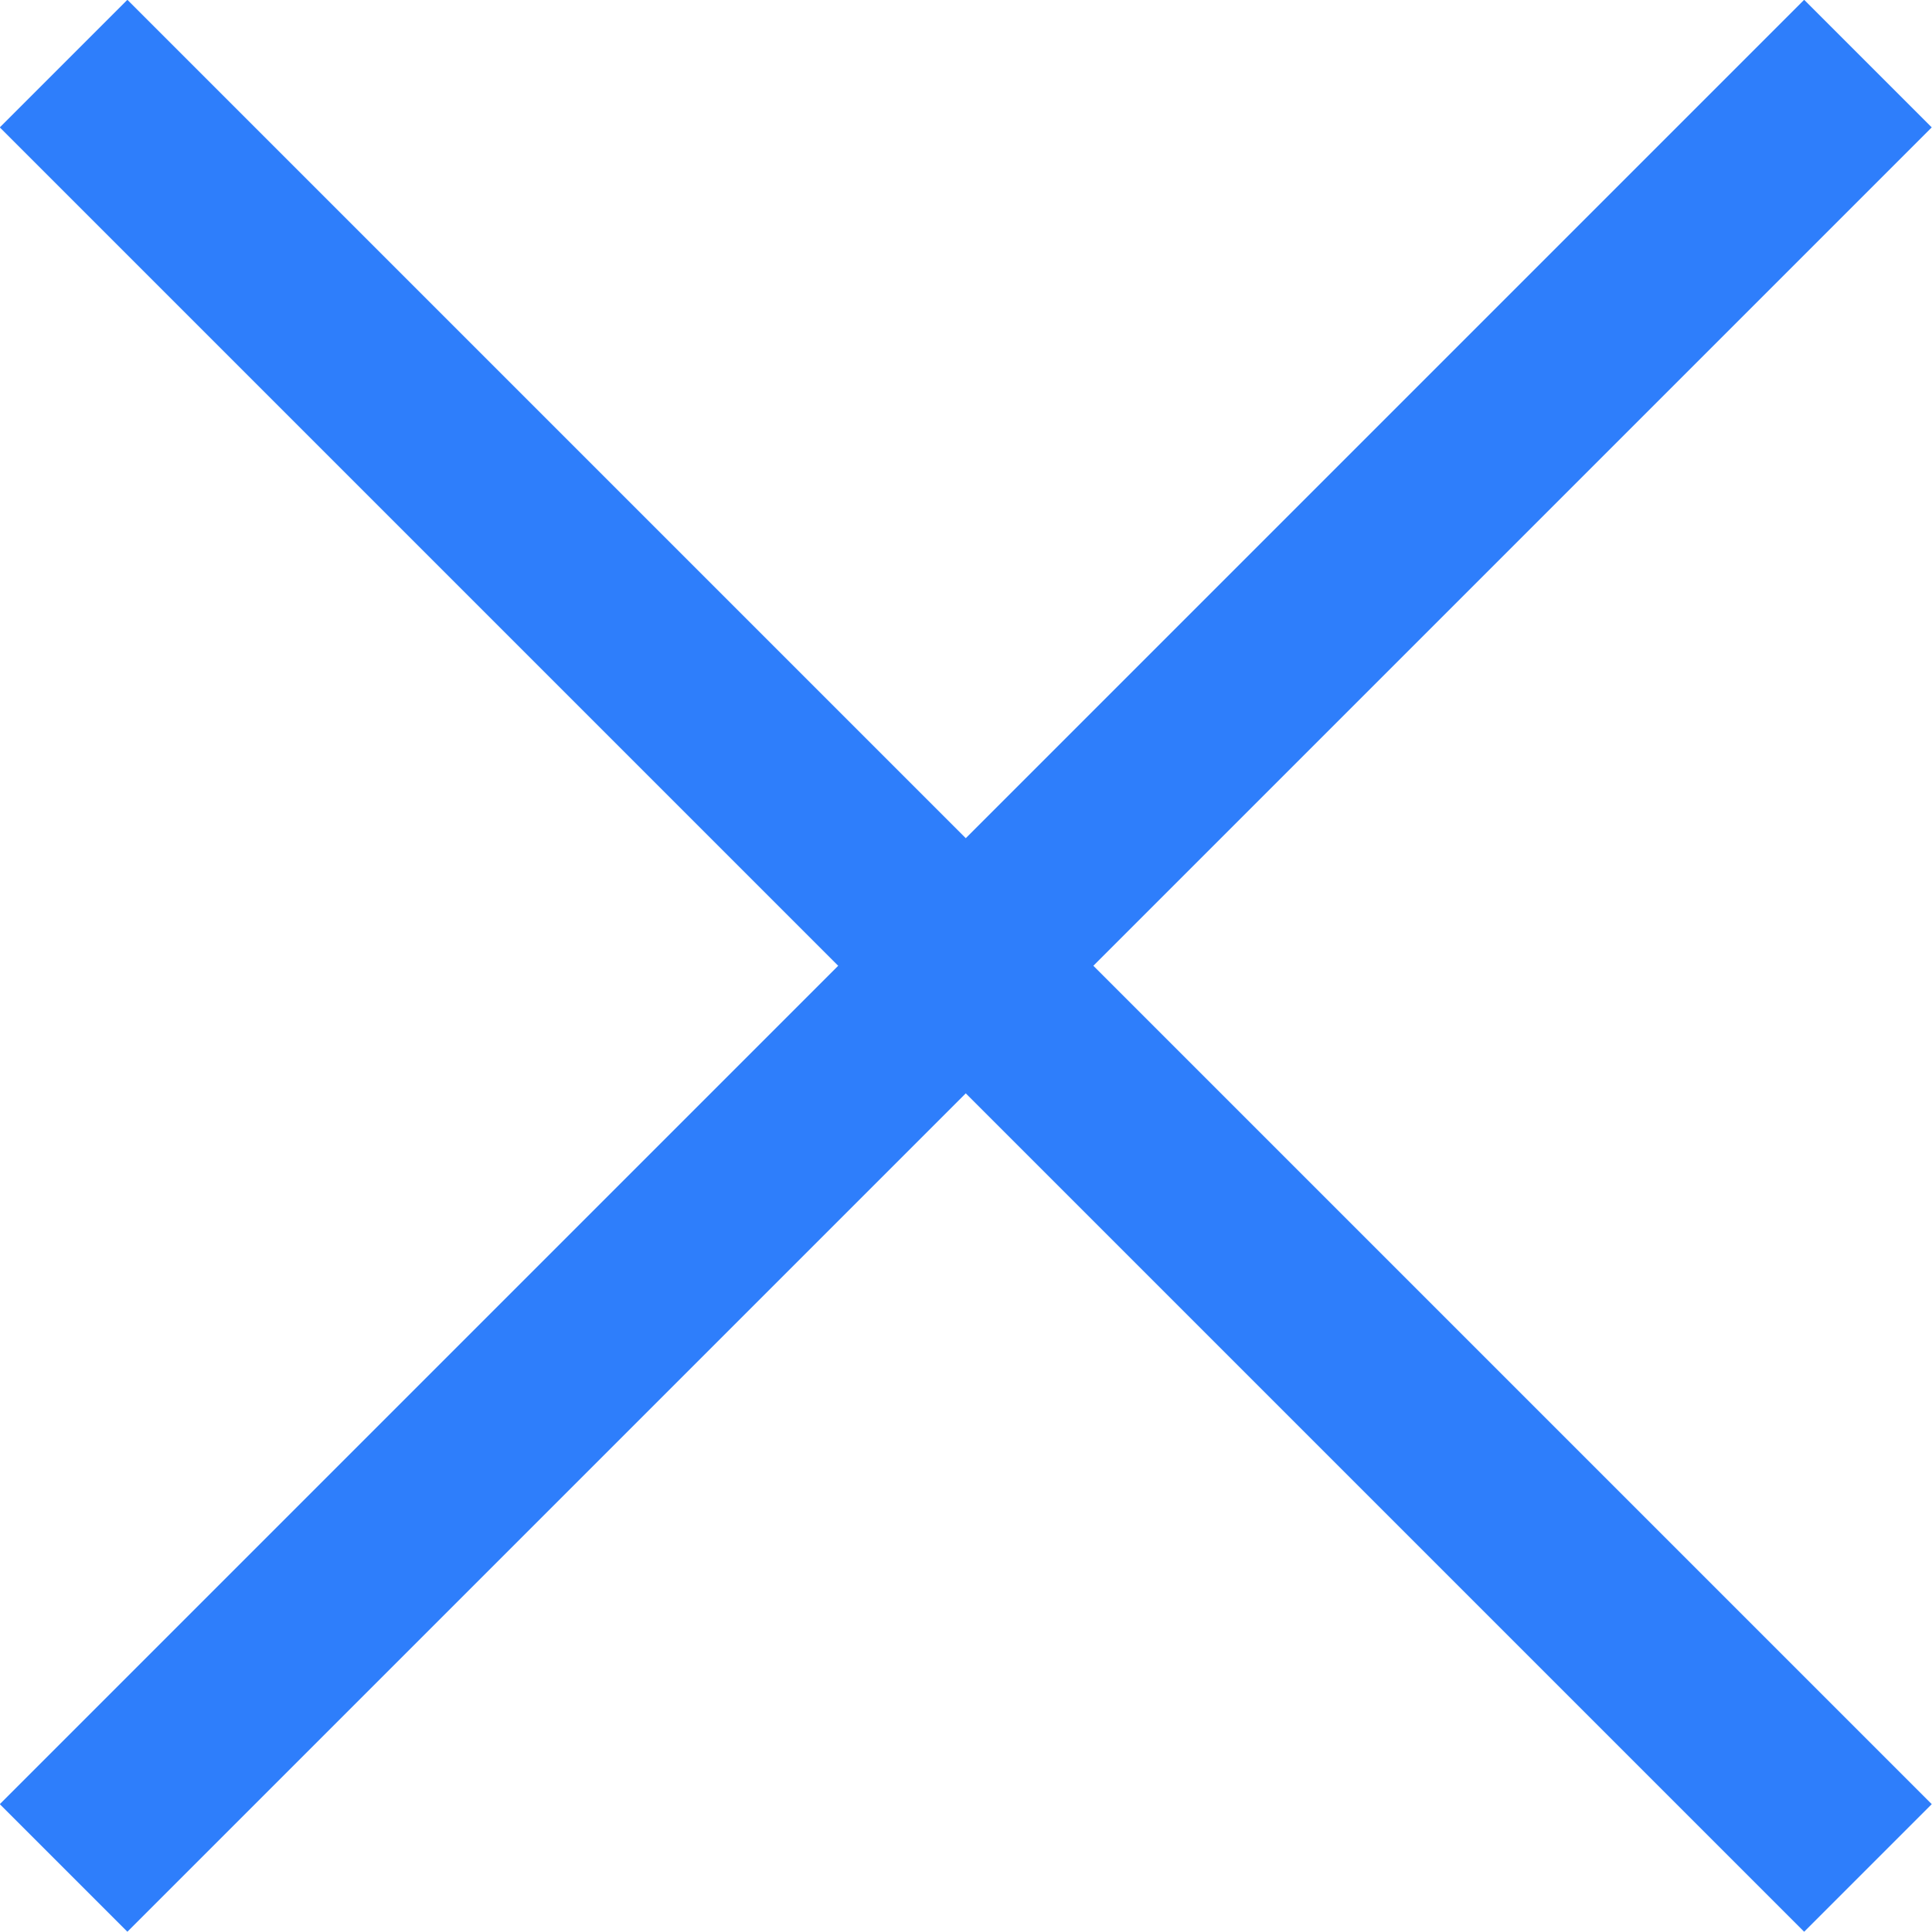
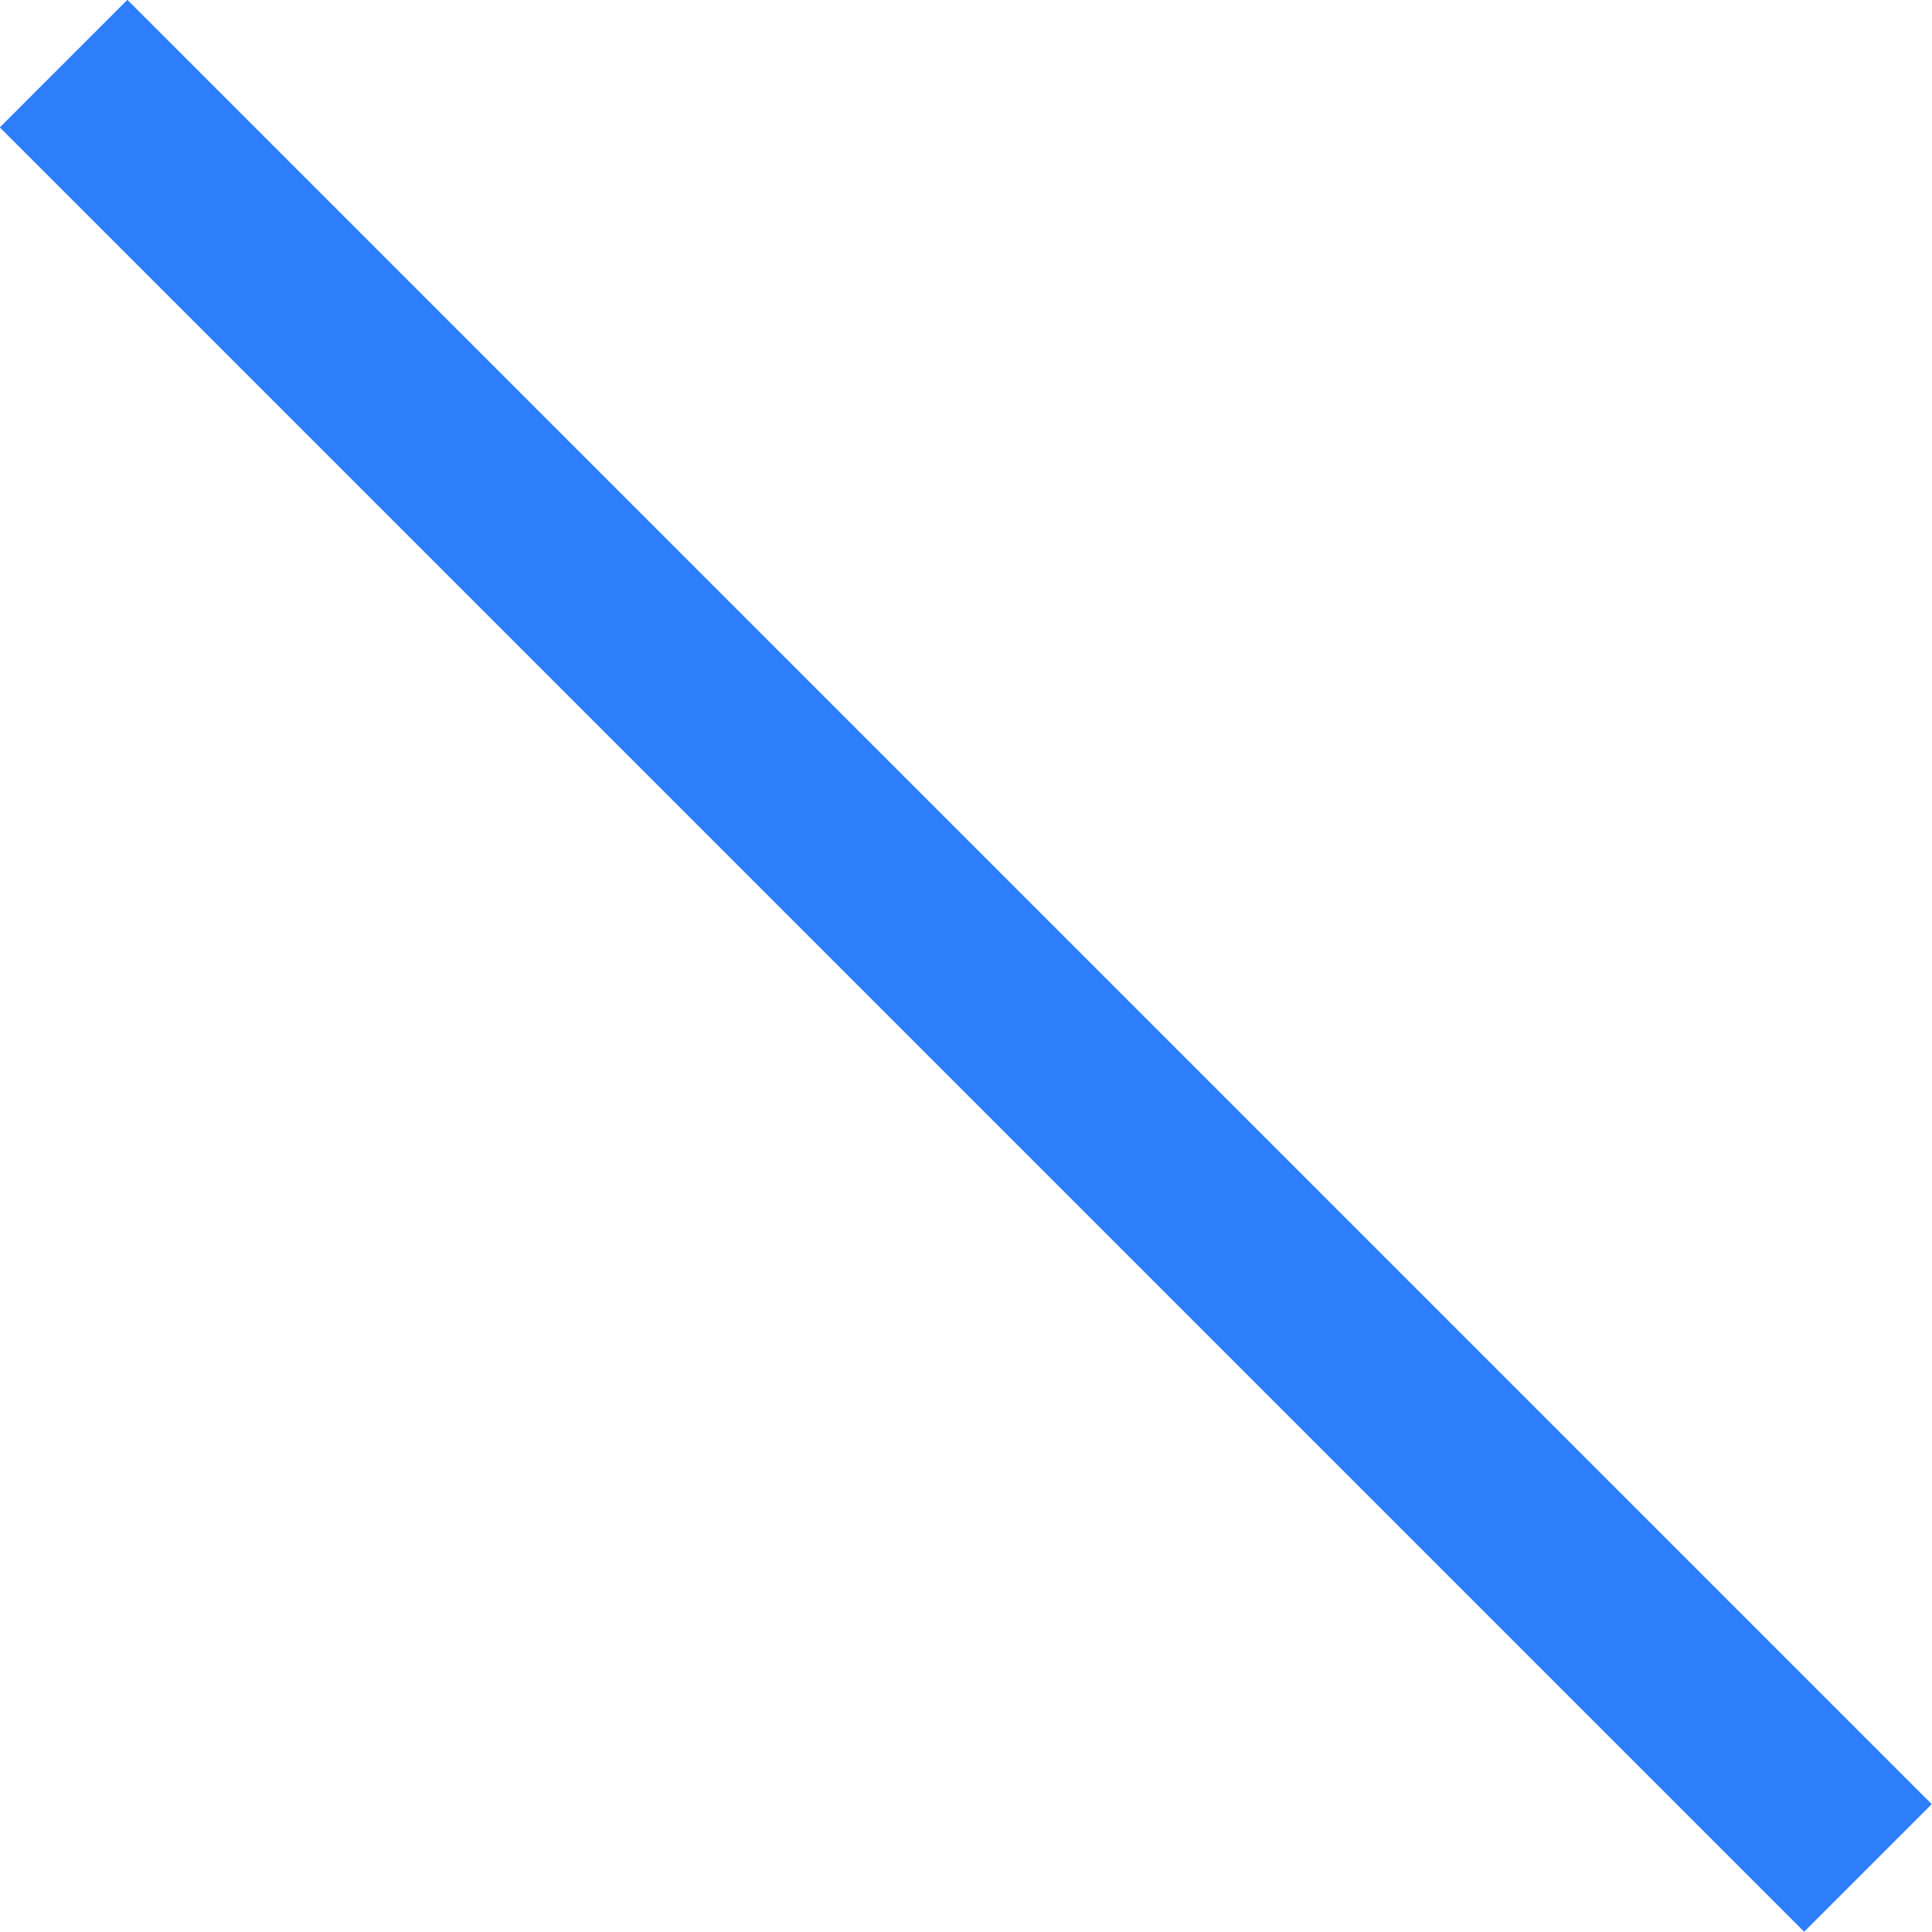
<svg xmlns="http://www.w3.org/2000/svg" id="_レイヤー_2" data-name="レイヤー 2" viewBox="0 0 42.83 42.83">
  <defs>
    <style>
      .cls-1 {
        fill: none;
        stroke: #2E7EFB;
        stroke-miterlimit: 10;
        stroke-width: 4px;
      }
    </style>
  </defs>
  <g id="design">
    <g>
-       <line class="cls-1" x1="41.41" y1="1.41" x2="1.41" y2="41.41" />
      <line class="cls-1" x1="41.41" y1="41.41" x2="1.41" y2="1.41" />
    </g>
  </g>
</svg>